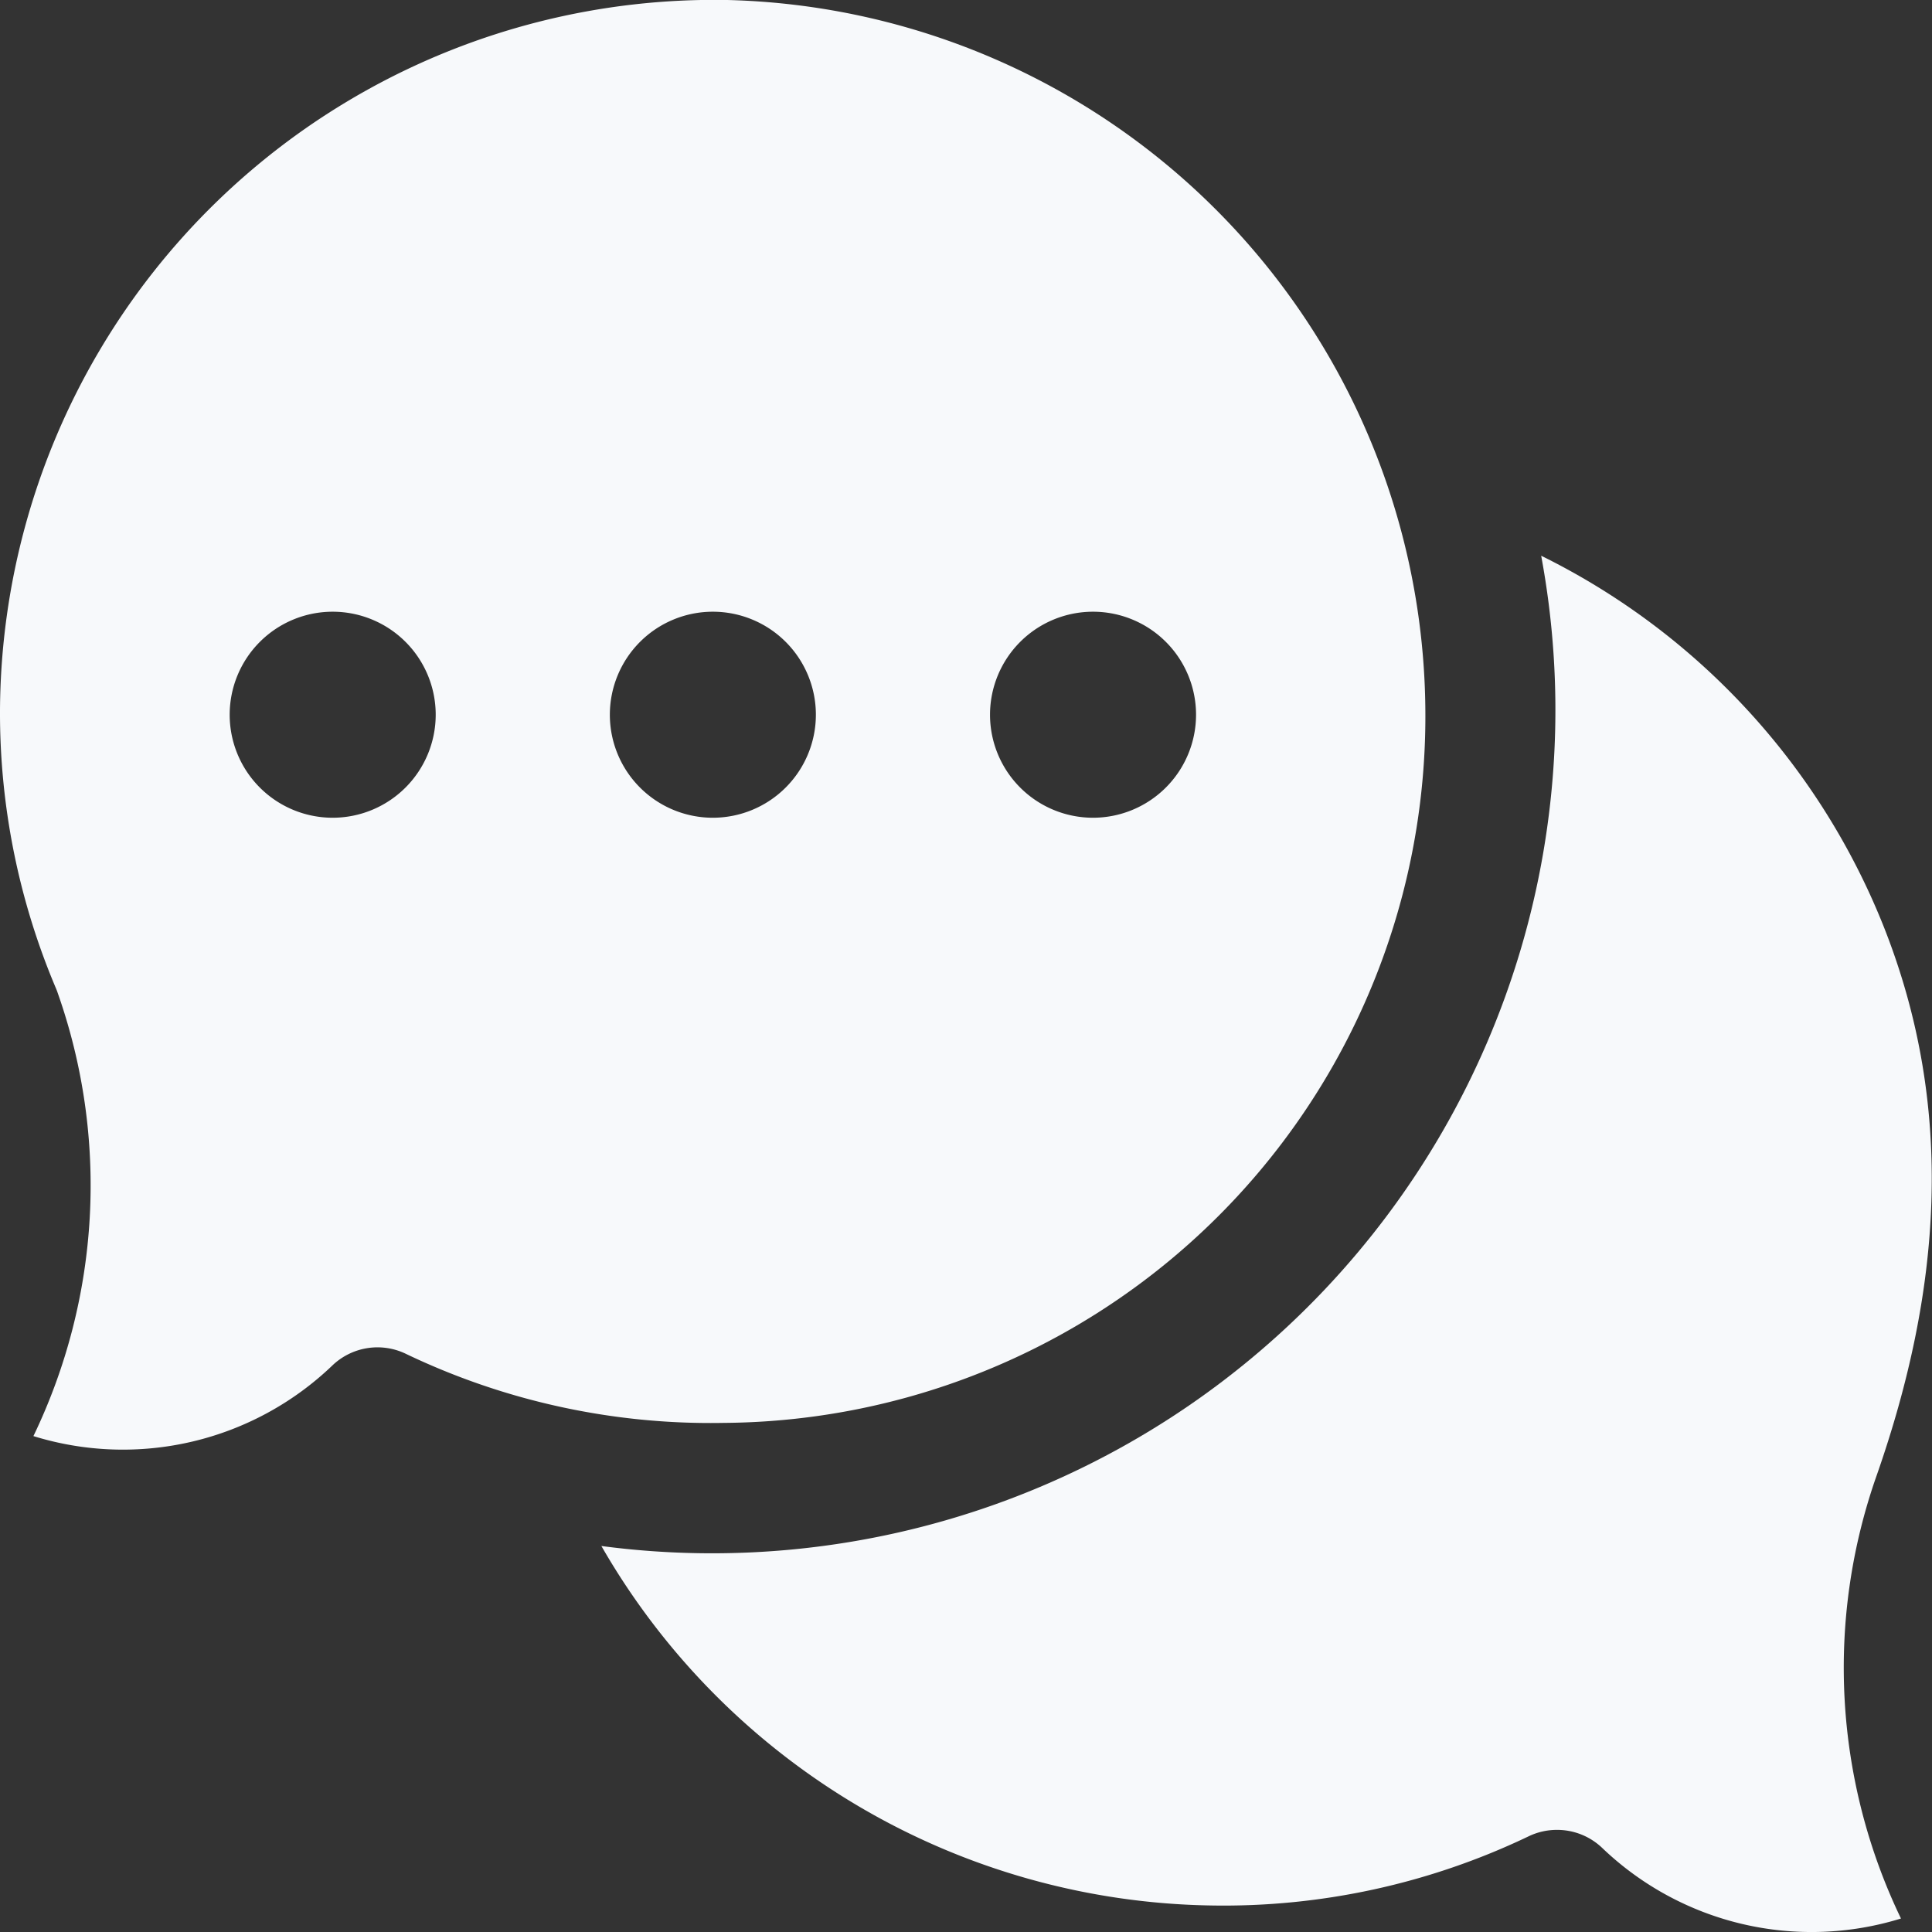
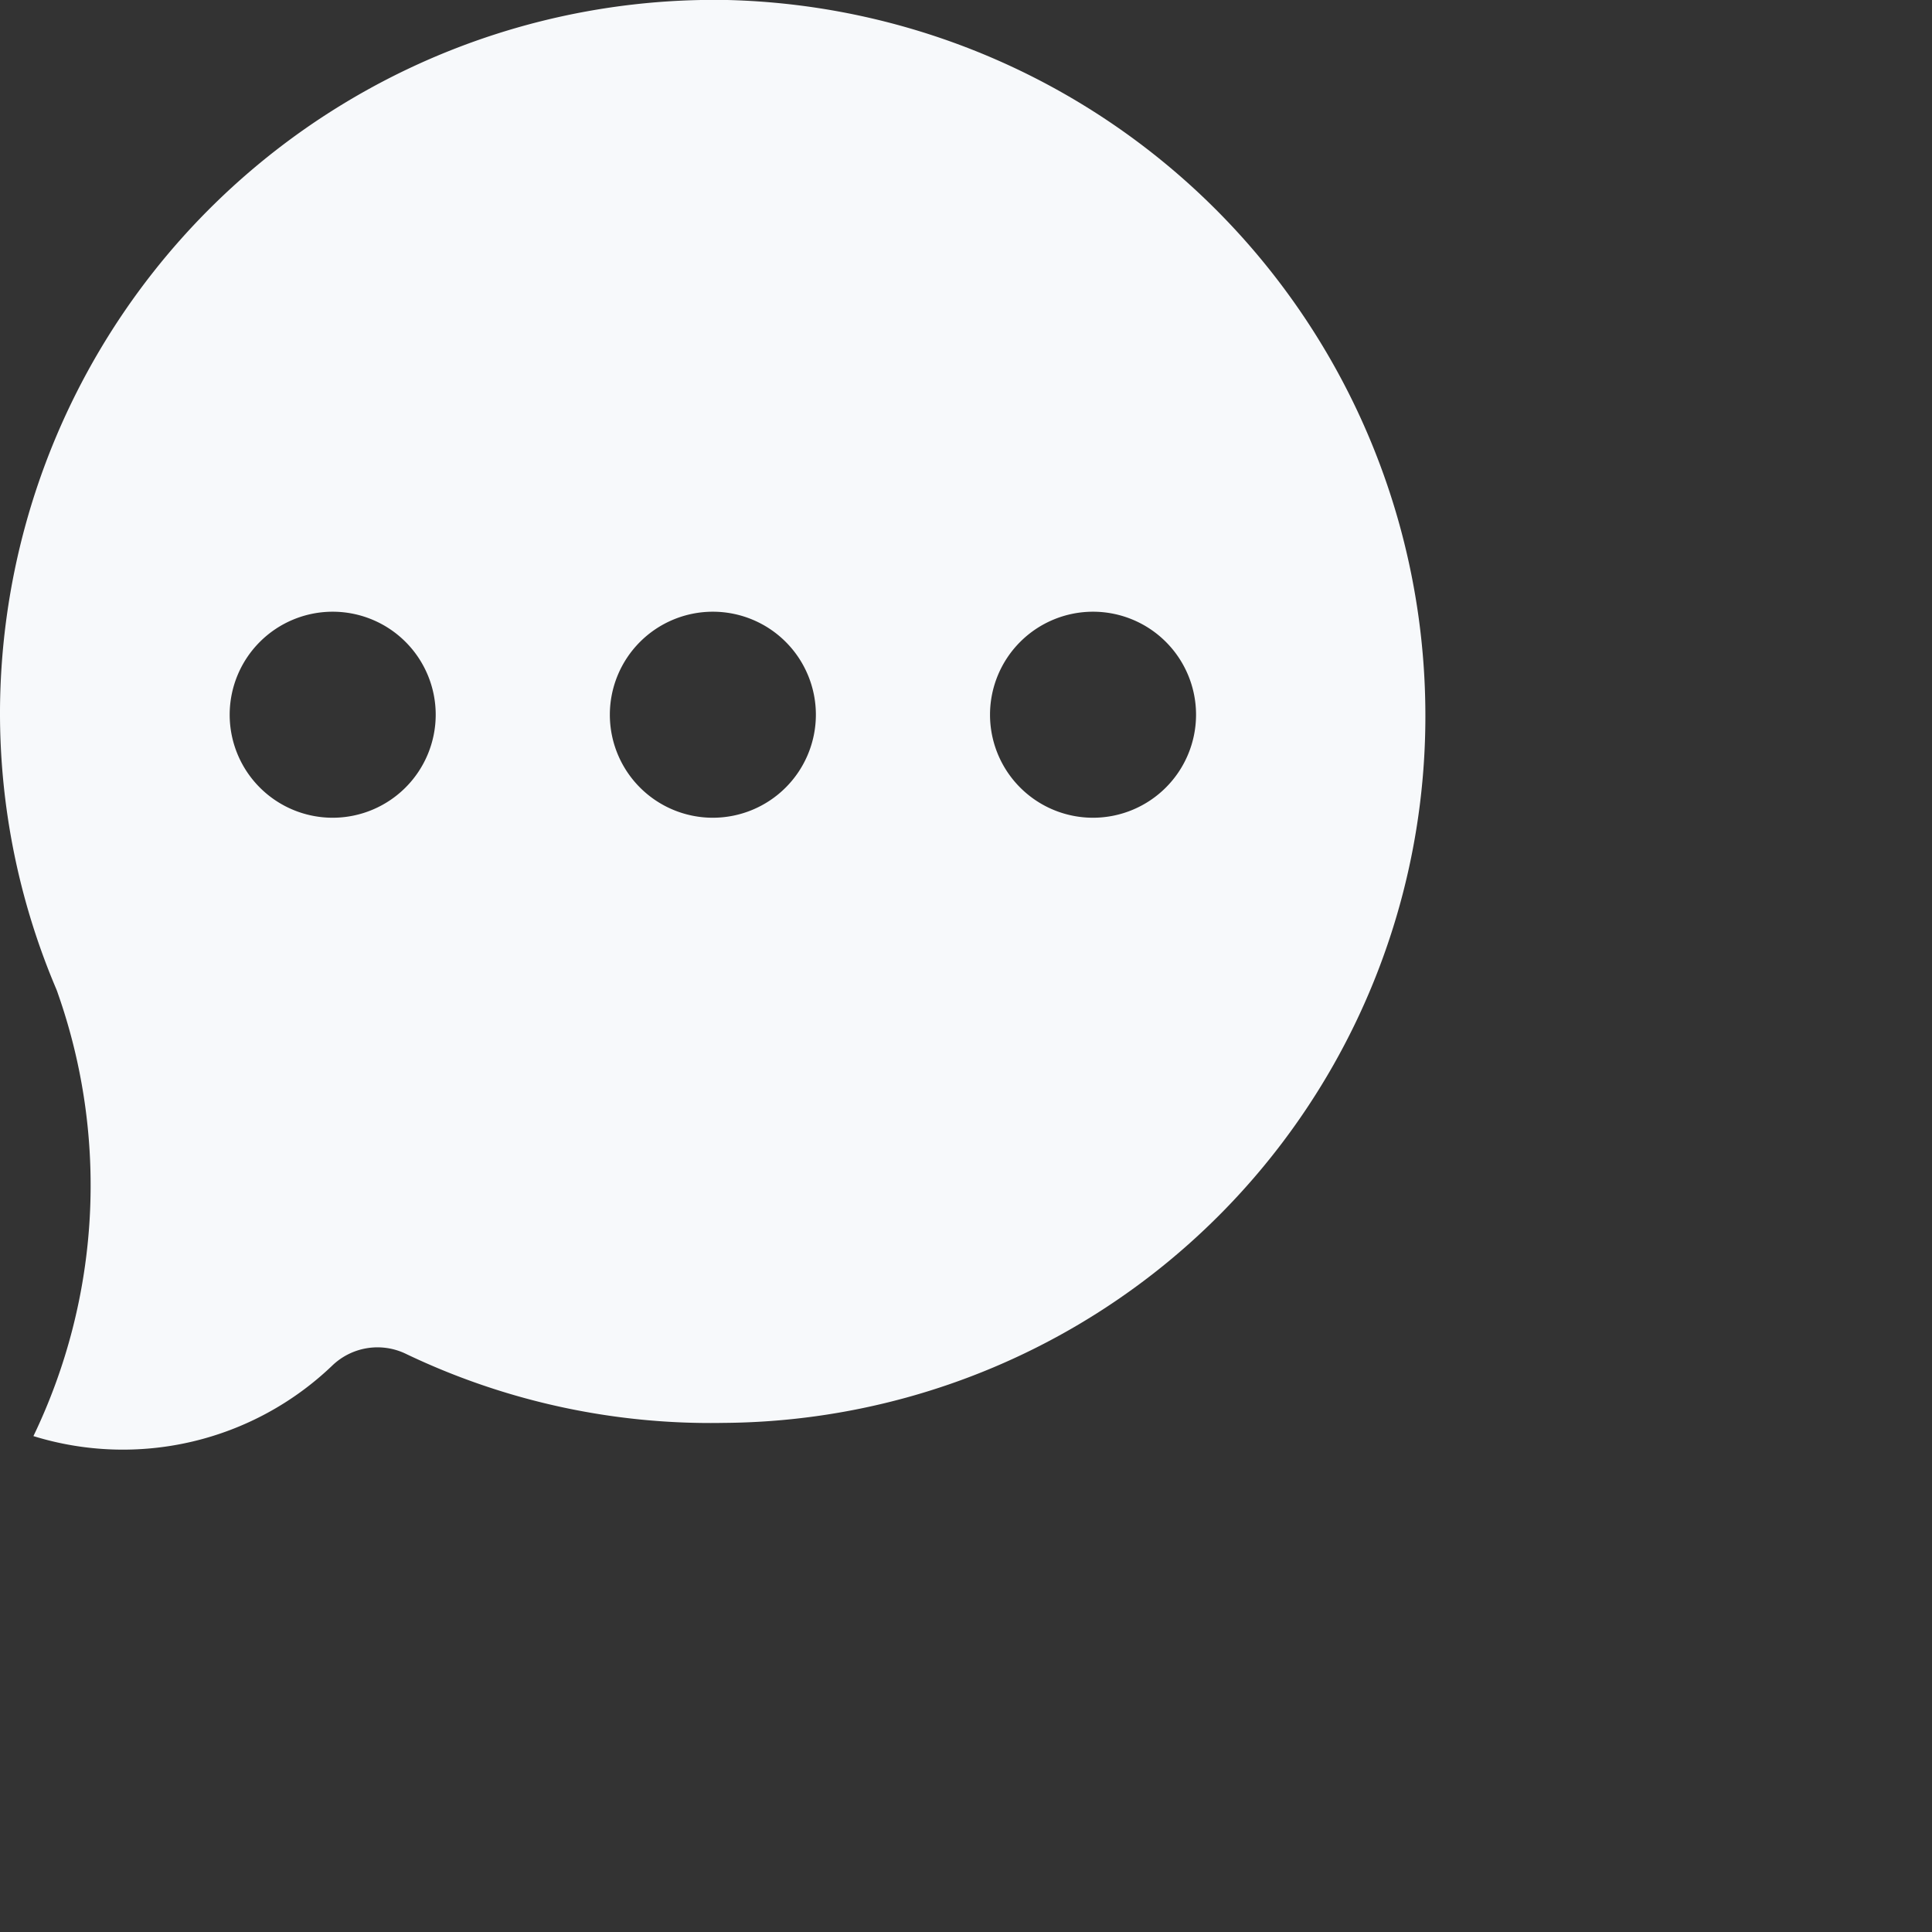
<svg xmlns="http://www.w3.org/2000/svg" width="47.694" height="47.694" viewBox="0 0 47.694 47.694">
  <rect x="0" y="0" width="47.694" height="47.694" fill="#333333" stroke="none" />
  <g id="chat" transform="translate(0 0)">
-     <path id="Path_224" data-name="Path 224" d="M149.413,147.663a1.61,1.61,0,0,1,1.119.452,7.471,7.471,0,0,0,7.369,1.736,14.276,14.276,0,0,1-.6-10.938c1.575-4.5,1.969-9.015.177-13.541a17.366,17.366,0,0,0-8.459-9.163,20.818,20.818,0,0,1-23.2,24.446,17.678,17.678,0,0,0,15.042,8.874,17.433,17.433,0,0,0,7.85-1.708A1.607,1.607,0,0,1,149.413,147.663Z" transform="translate(-110.973 -102.49)" fill="#f7f9fb" />
    <path id="Path_225" data-name="Path 225" d="M17.955,0A17.635,17.635,0,0,0,0,17.521a17.425,17.425,0,0,0,1.388,6.893c.013.032.026.064.037.1a14.275,14.275,0,0,1-.6,10.938A7.471,7.471,0,0,0,8.2,33.713a1.611,1.611,0,0,1,1.813-.295,17.411,17.411,0,0,0,7.85,1.708A17.44,17.44,0,0,0,35.187,17.564,17.668,17.668,0,0,0,17.955,0ZM8.209,20.187a2.543,2.543,0,1,1,2.547-2.543A2.545,2.545,0,0,1,8.209,20.187Zm9.385,0a2.543,2.543,0,1,1,2.547-2.543A2.545,2.545,0,0,1,17.593,20.187Zm9.385,0a2.543,2.543,0,1,1,2.547-2.543A2.545,2.545,0,0,1,26.978,20.187Z" transform="translate(0 0)" fill="#f7f9fb" />
  </g>
</svg>